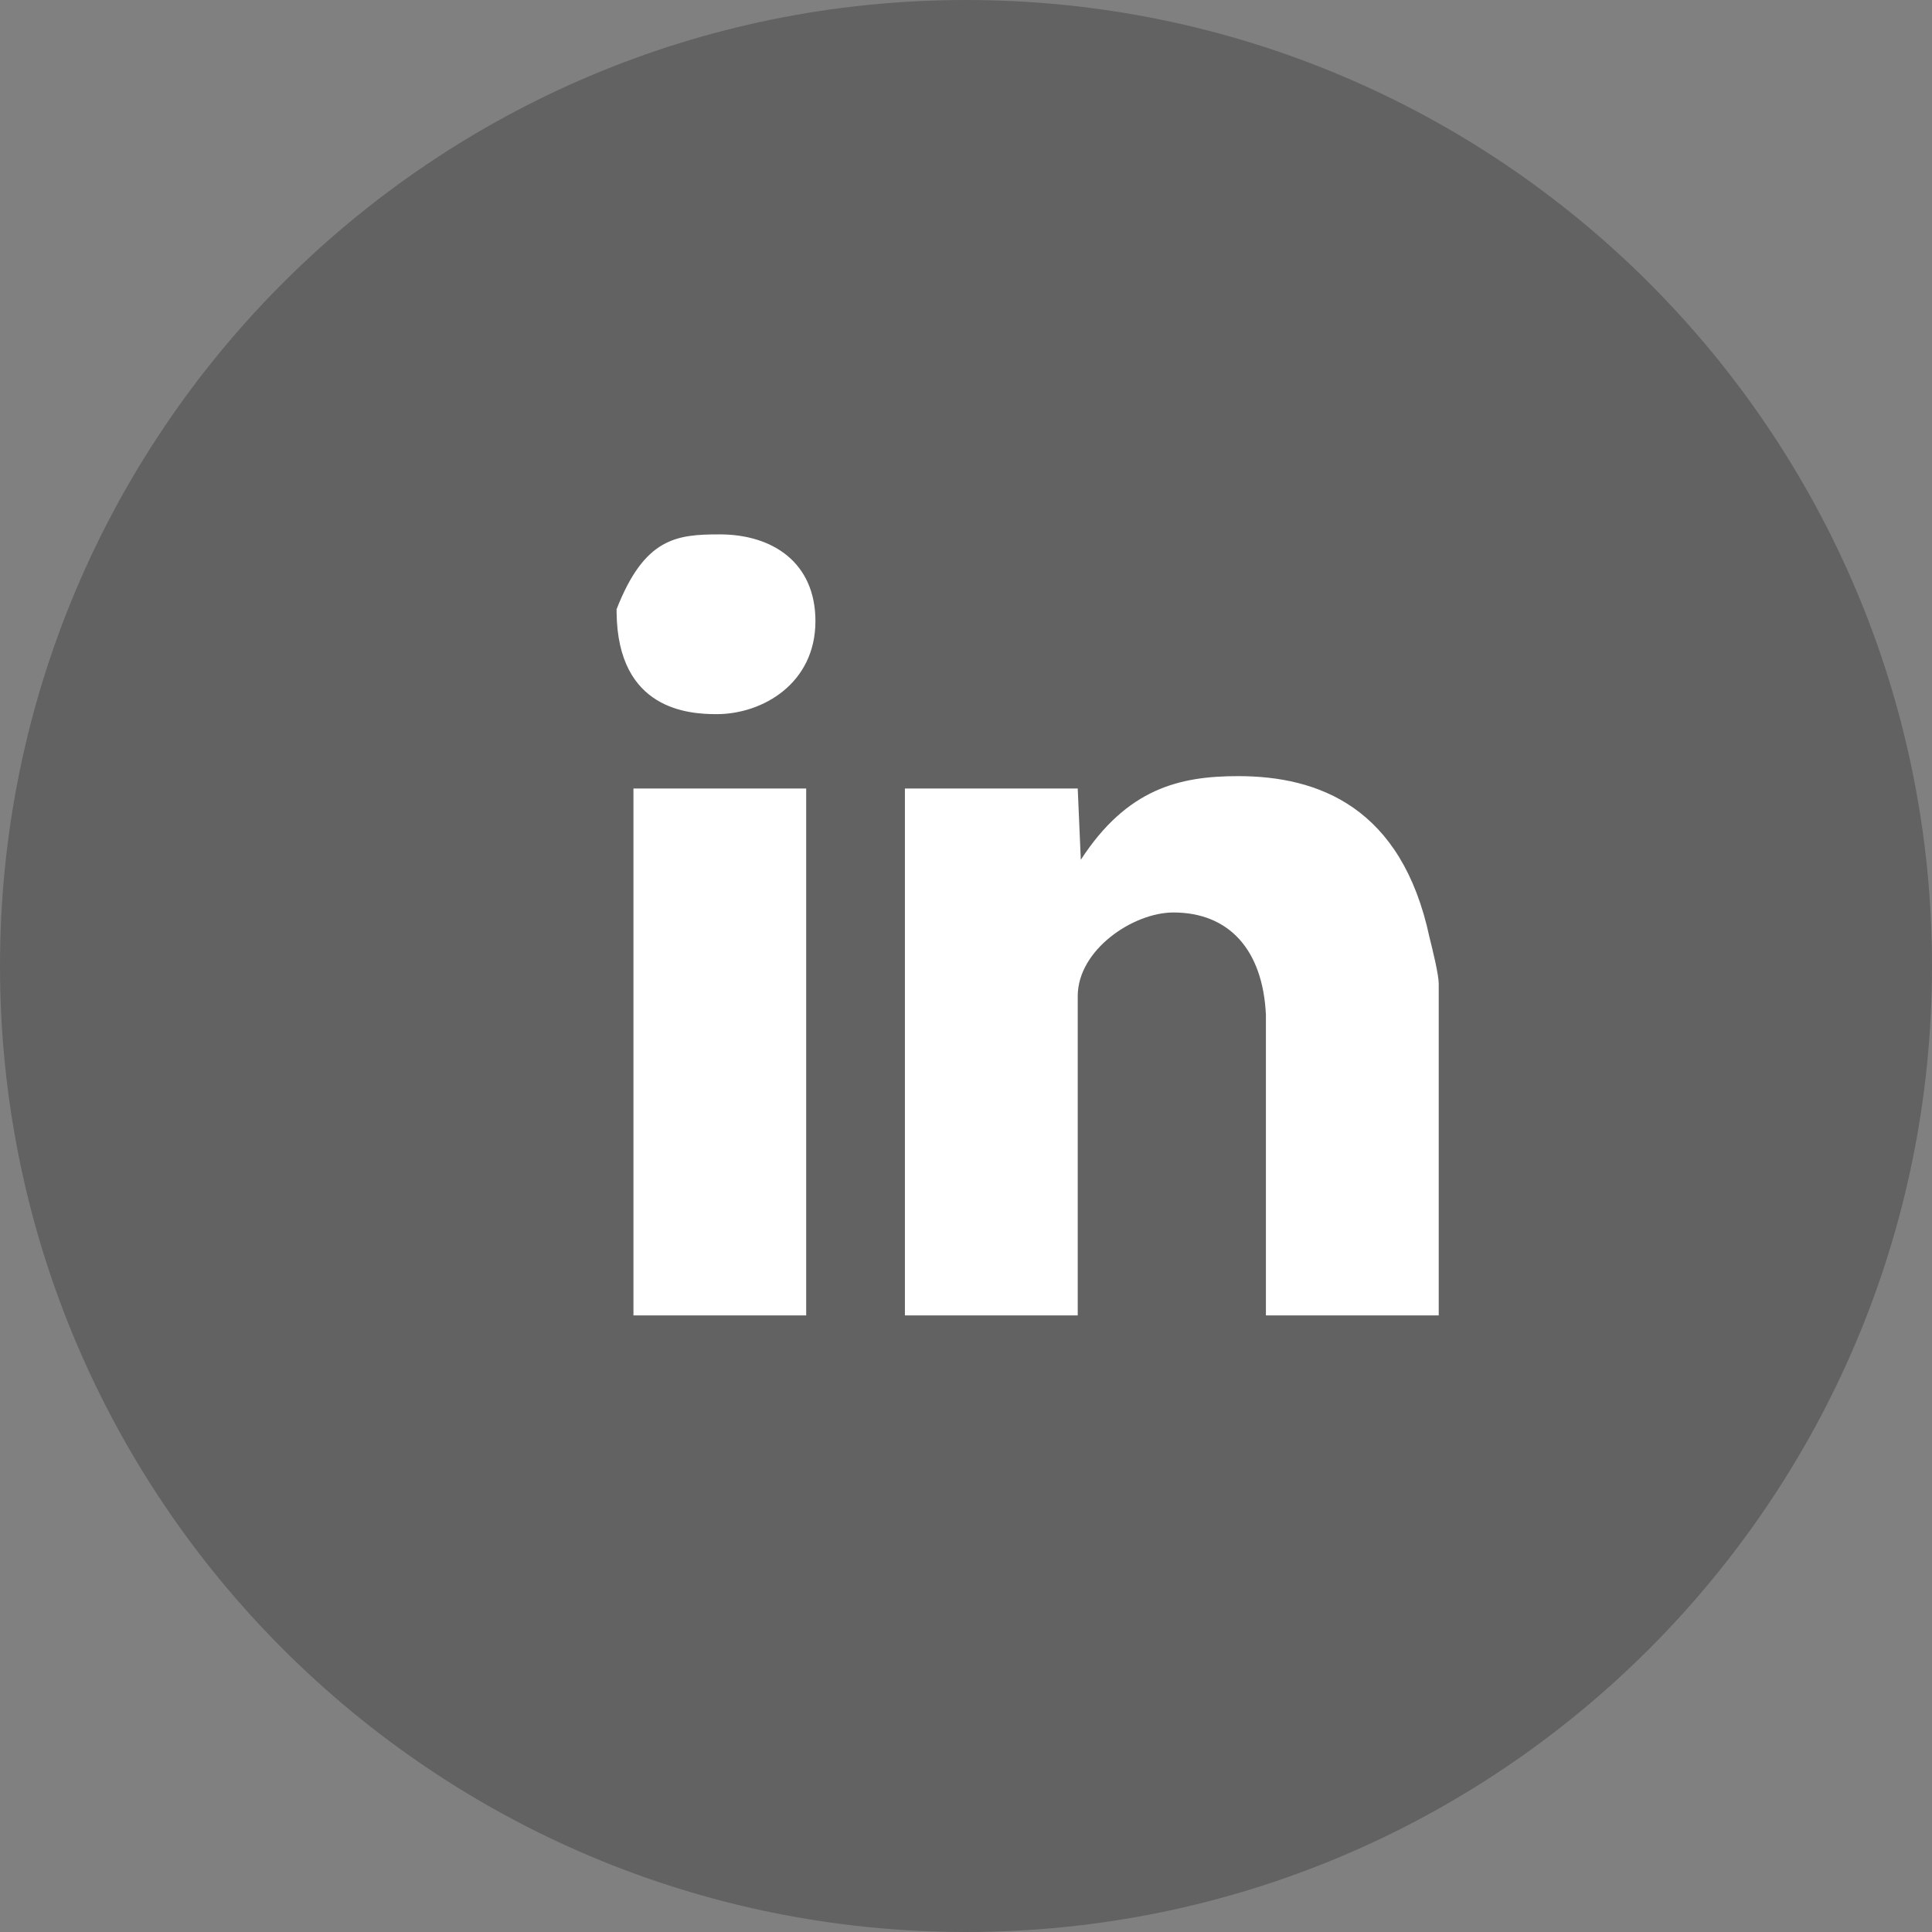
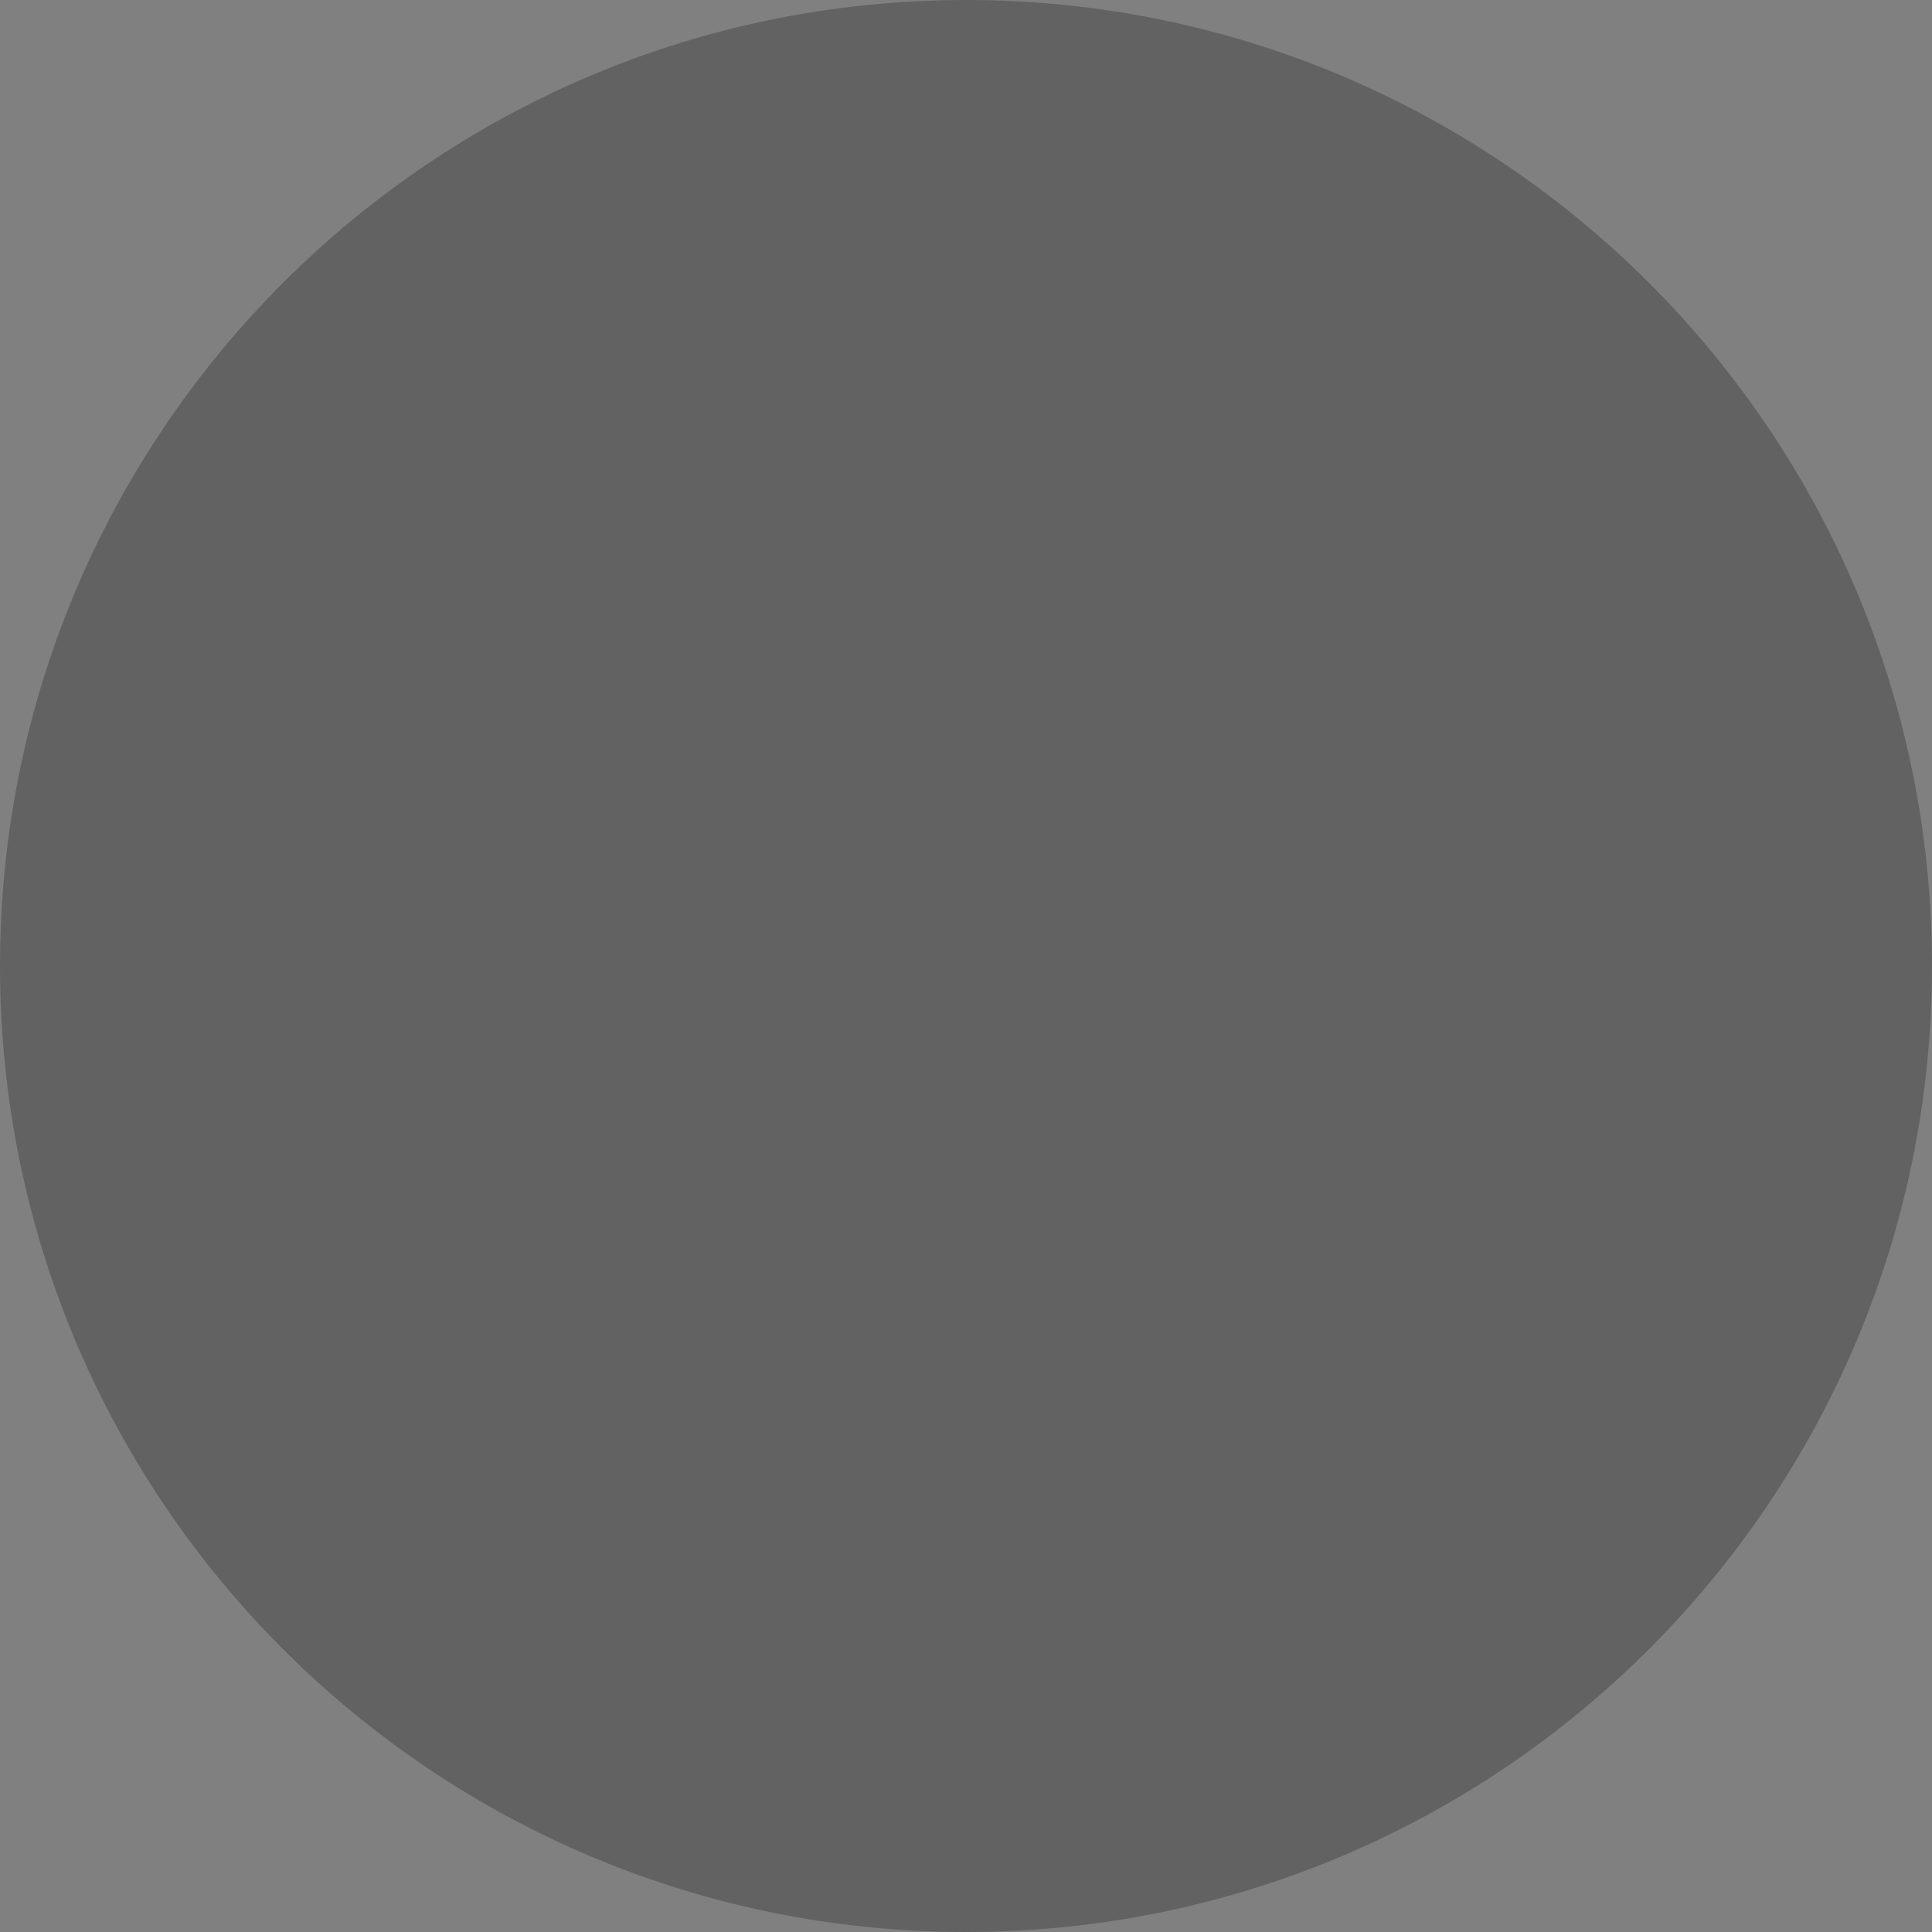
<svg xmlns="http://www.w3.org/2000/svg" width="47" height="47" viewBox="0 0 47 47">
  <rect x="0" y="0" width="47" height="47" fill="#808080" stroke="none" />
  <g>
    <g opacity=".5">
-       <path fill="#444" d="M23.5 0C36.479 0 47 10.52 47 23.5 47 36.479 36.479 47 23.5 47S0 36.479 0 23.5C0 10.52 10.521 0 23.5 0z" />
+       <path fill="#444" d="M23.5 0C36.479 0 47 10.52 47 23.5 47 36.479 36.479 47 23.5 47S0 36.479 0 23.5C0 10.52 10.521 0 23.5 0" />
    </g>
    <g>
-       <path fill="#fff" d="M19.837 15.111c0 1.508-1.276 2.262-2.402 2.262-.675 0-2.409-.098-2.435-2.473v-.08c.681-1.741 1.46-1.82 2.51-1.82 1.276 0 2.327.678 2.327 2.111zm14.938 7.69c.075.302.225.905.225 1.132V32h-4.204v-7.314c-.075-1.583-.9-2.488-2.251-2.488-.976 0-2.327.905-2.327 2.036V32h-4.204V19.182h4.204l.075 1.734c1.126-1.734 2.402-2.035 3.828-2.035 1.952 0 3.978.753 4.654 3.92zm-15.163-3.619V32H15.41V19.182z" />
-     </g>
+       </g>
  </g>
</svg>